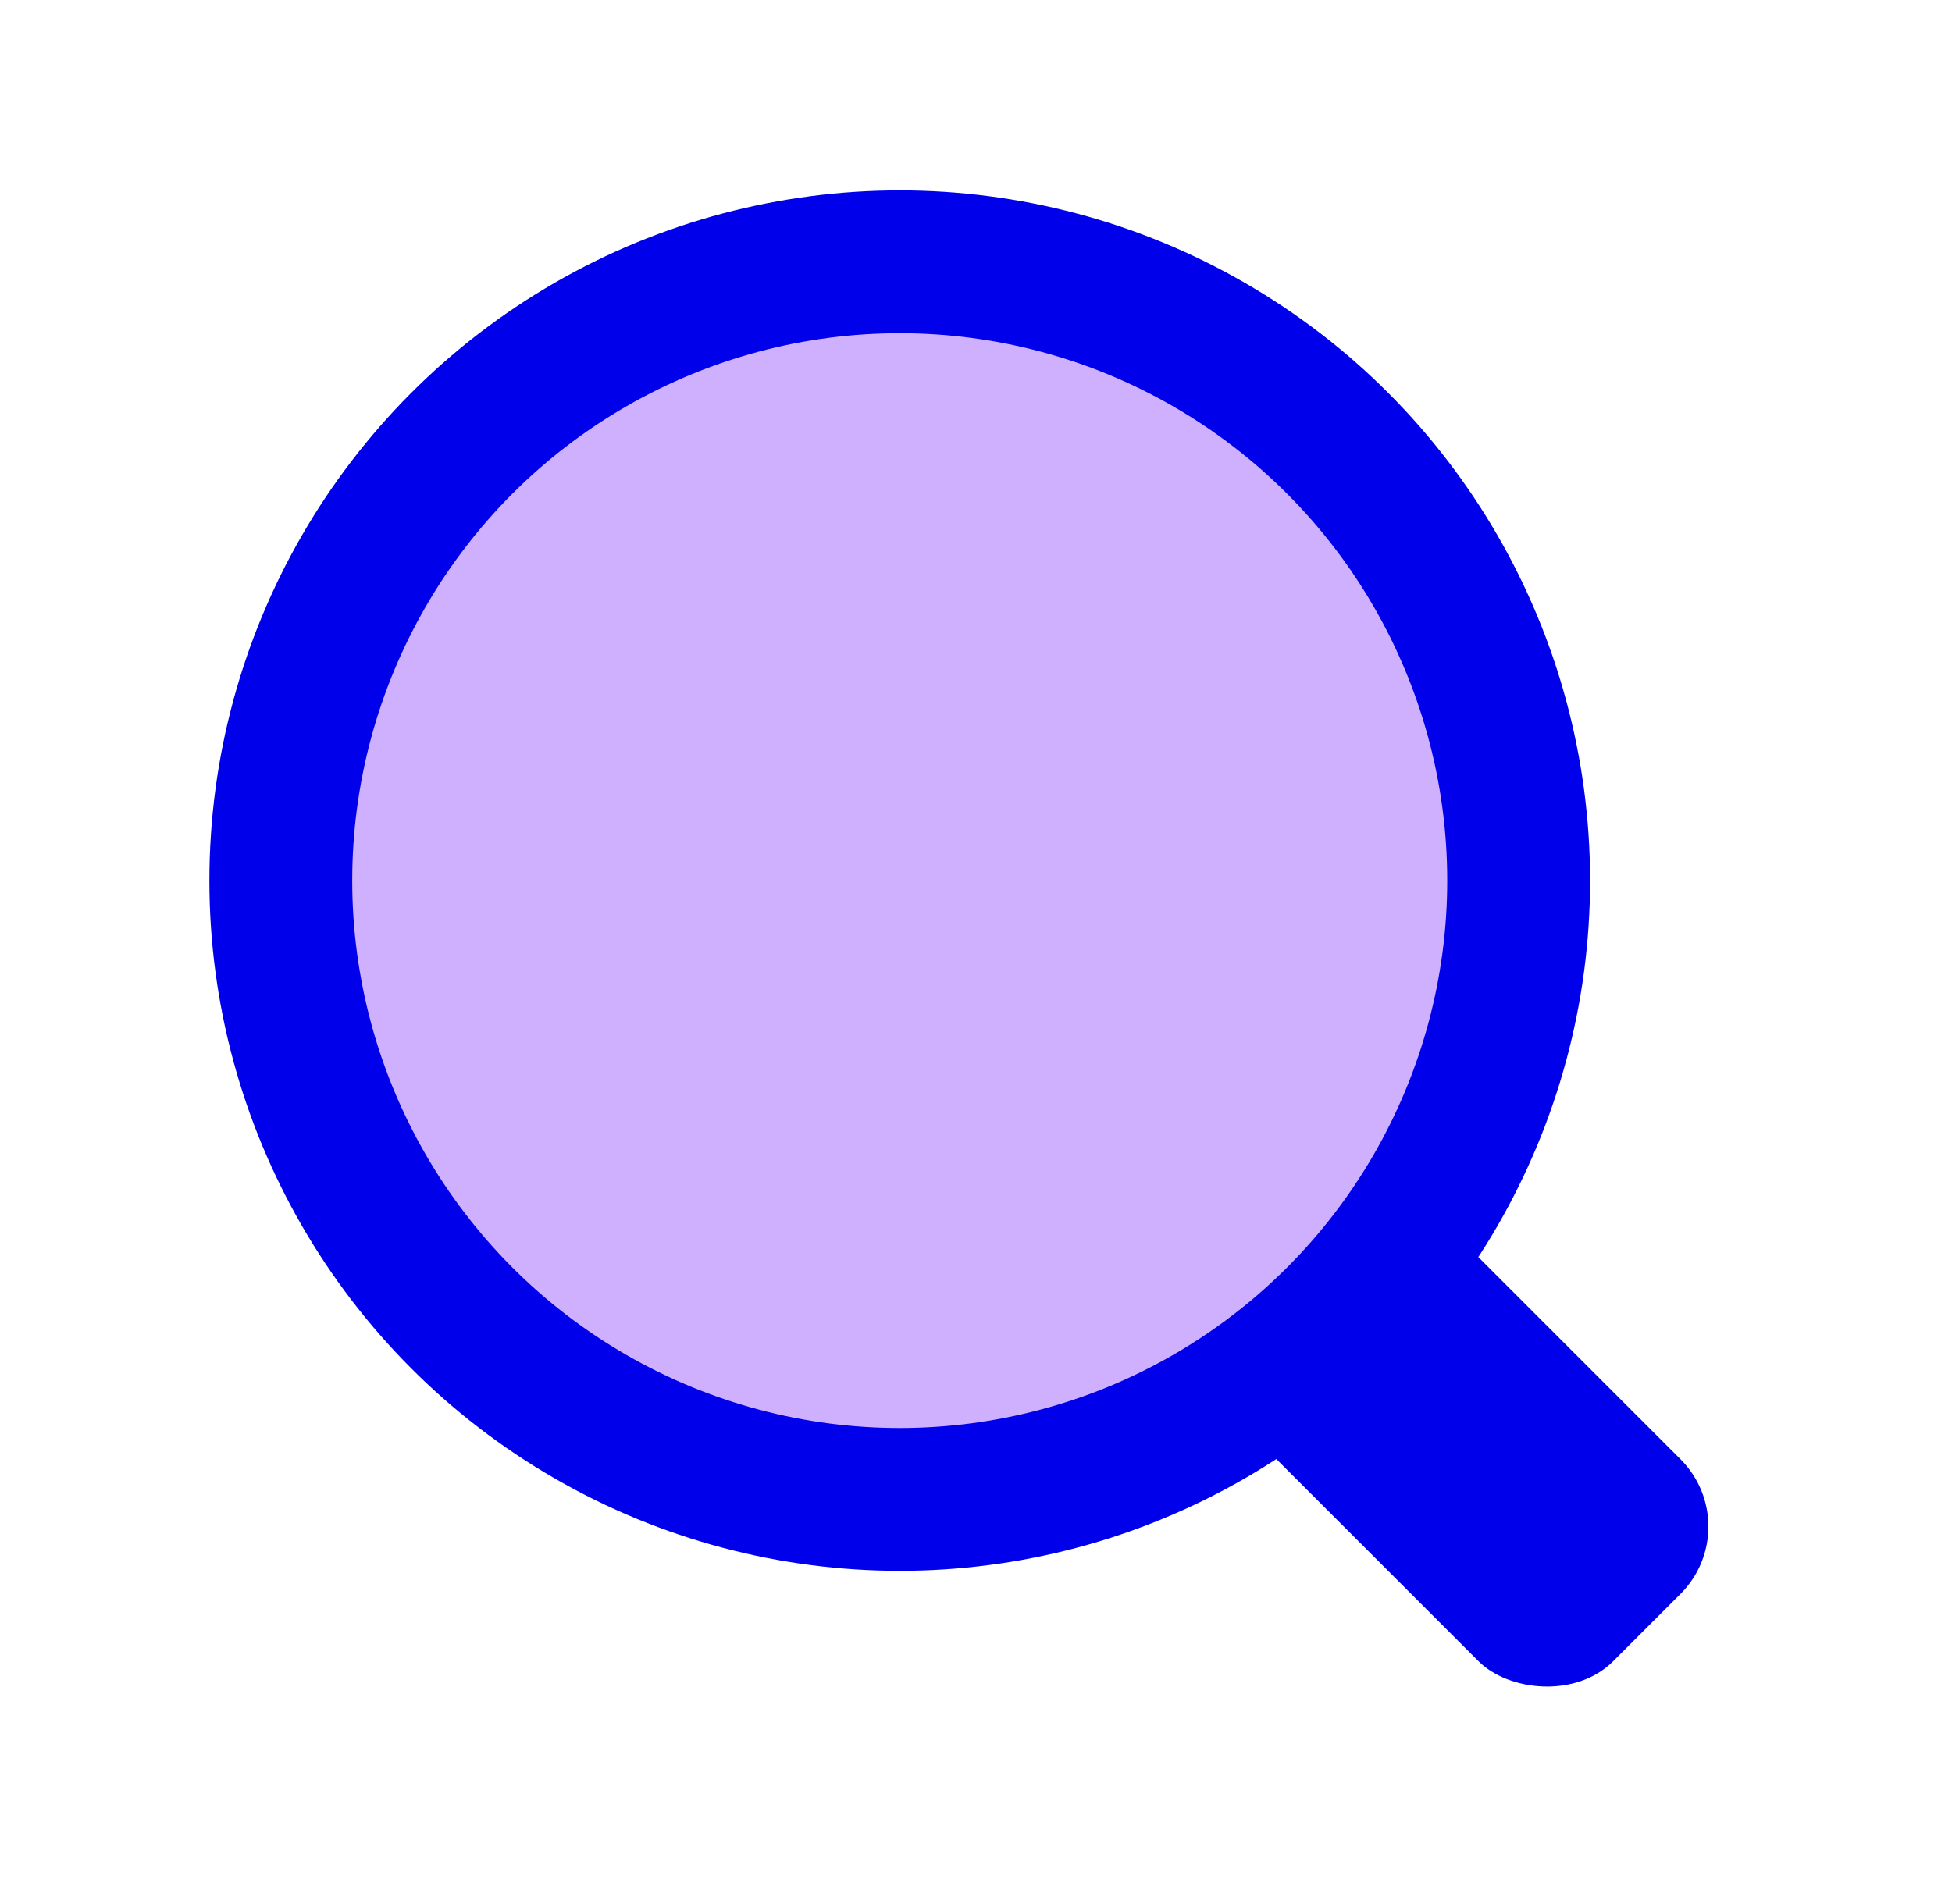
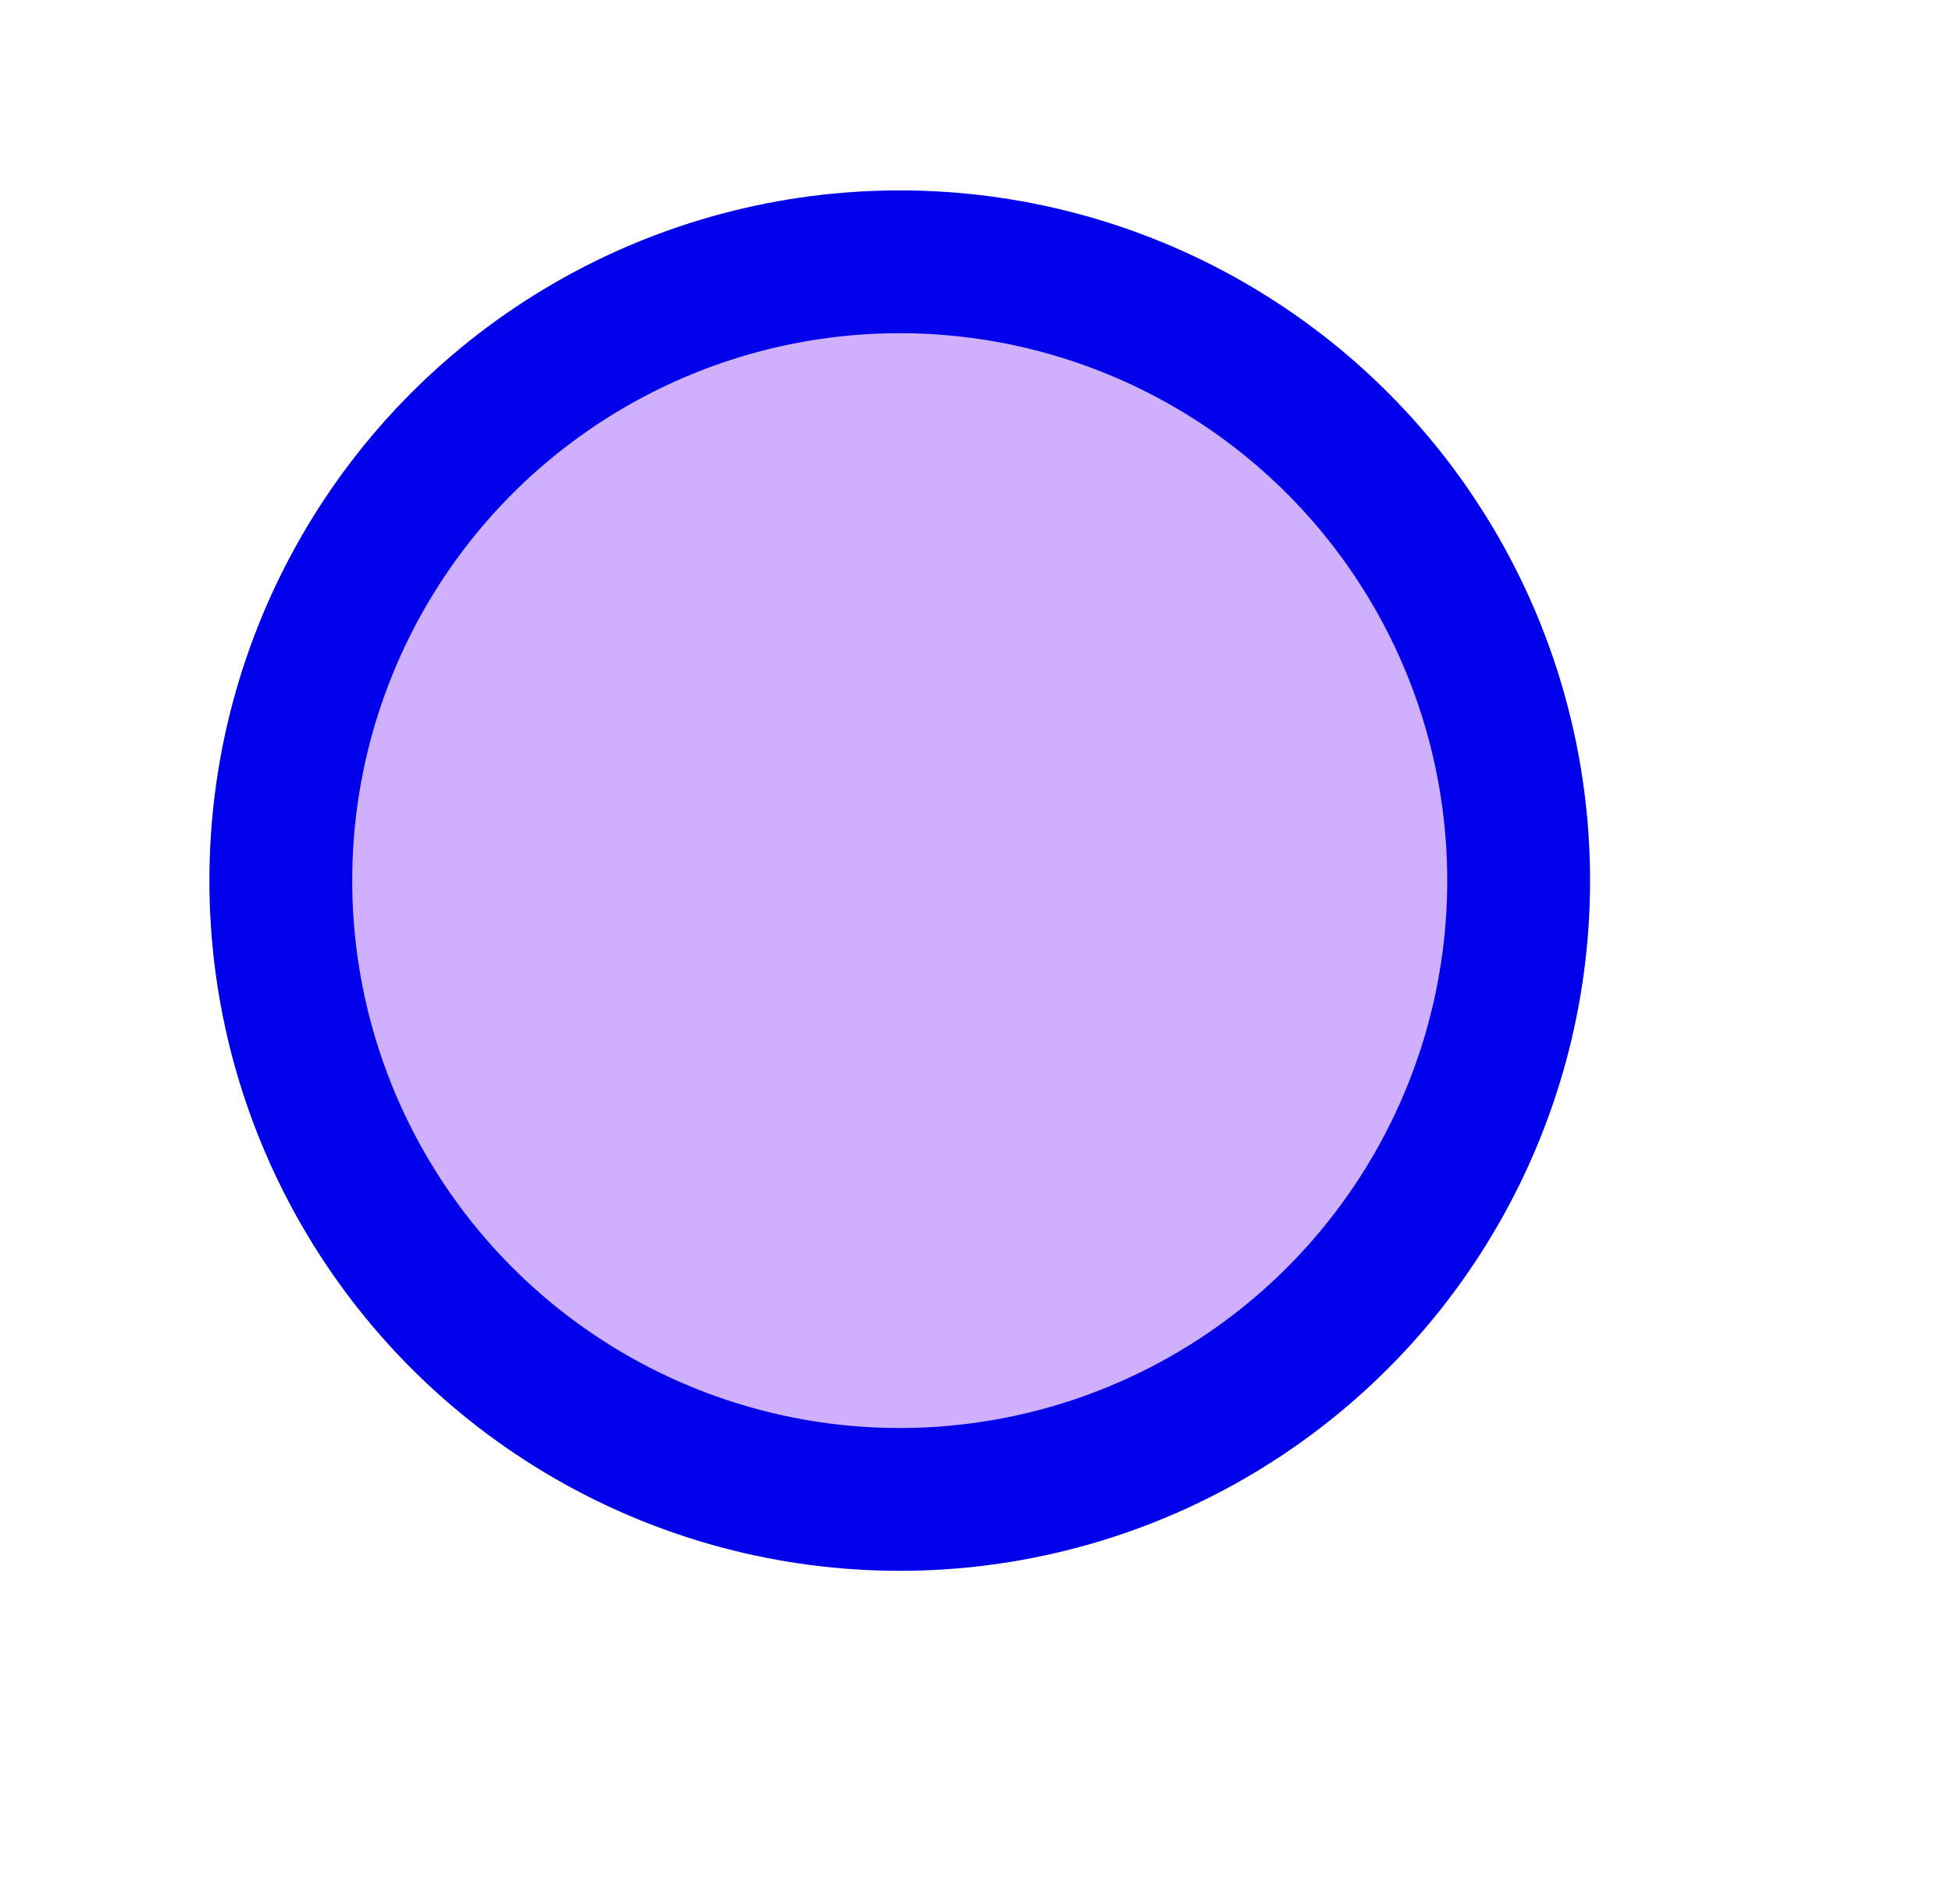
<svg xmlns="http://www.w3.org/2000/svg" width="41" height="40" viewBox="0 0 41 40" fill="none">
  <circle cx="18.898" cy="18.5" r="14.5" fill="#0000EB" />
  <circle cx="18.898" cy="18.5" r="11.5" fill="#CFB0FF" />
-   <rect x="25.398" y="29.242" width="6" height="10" rx="2" transform="rotate(-45 25.398 29.242)" fill="#0000EB" />
</svg>